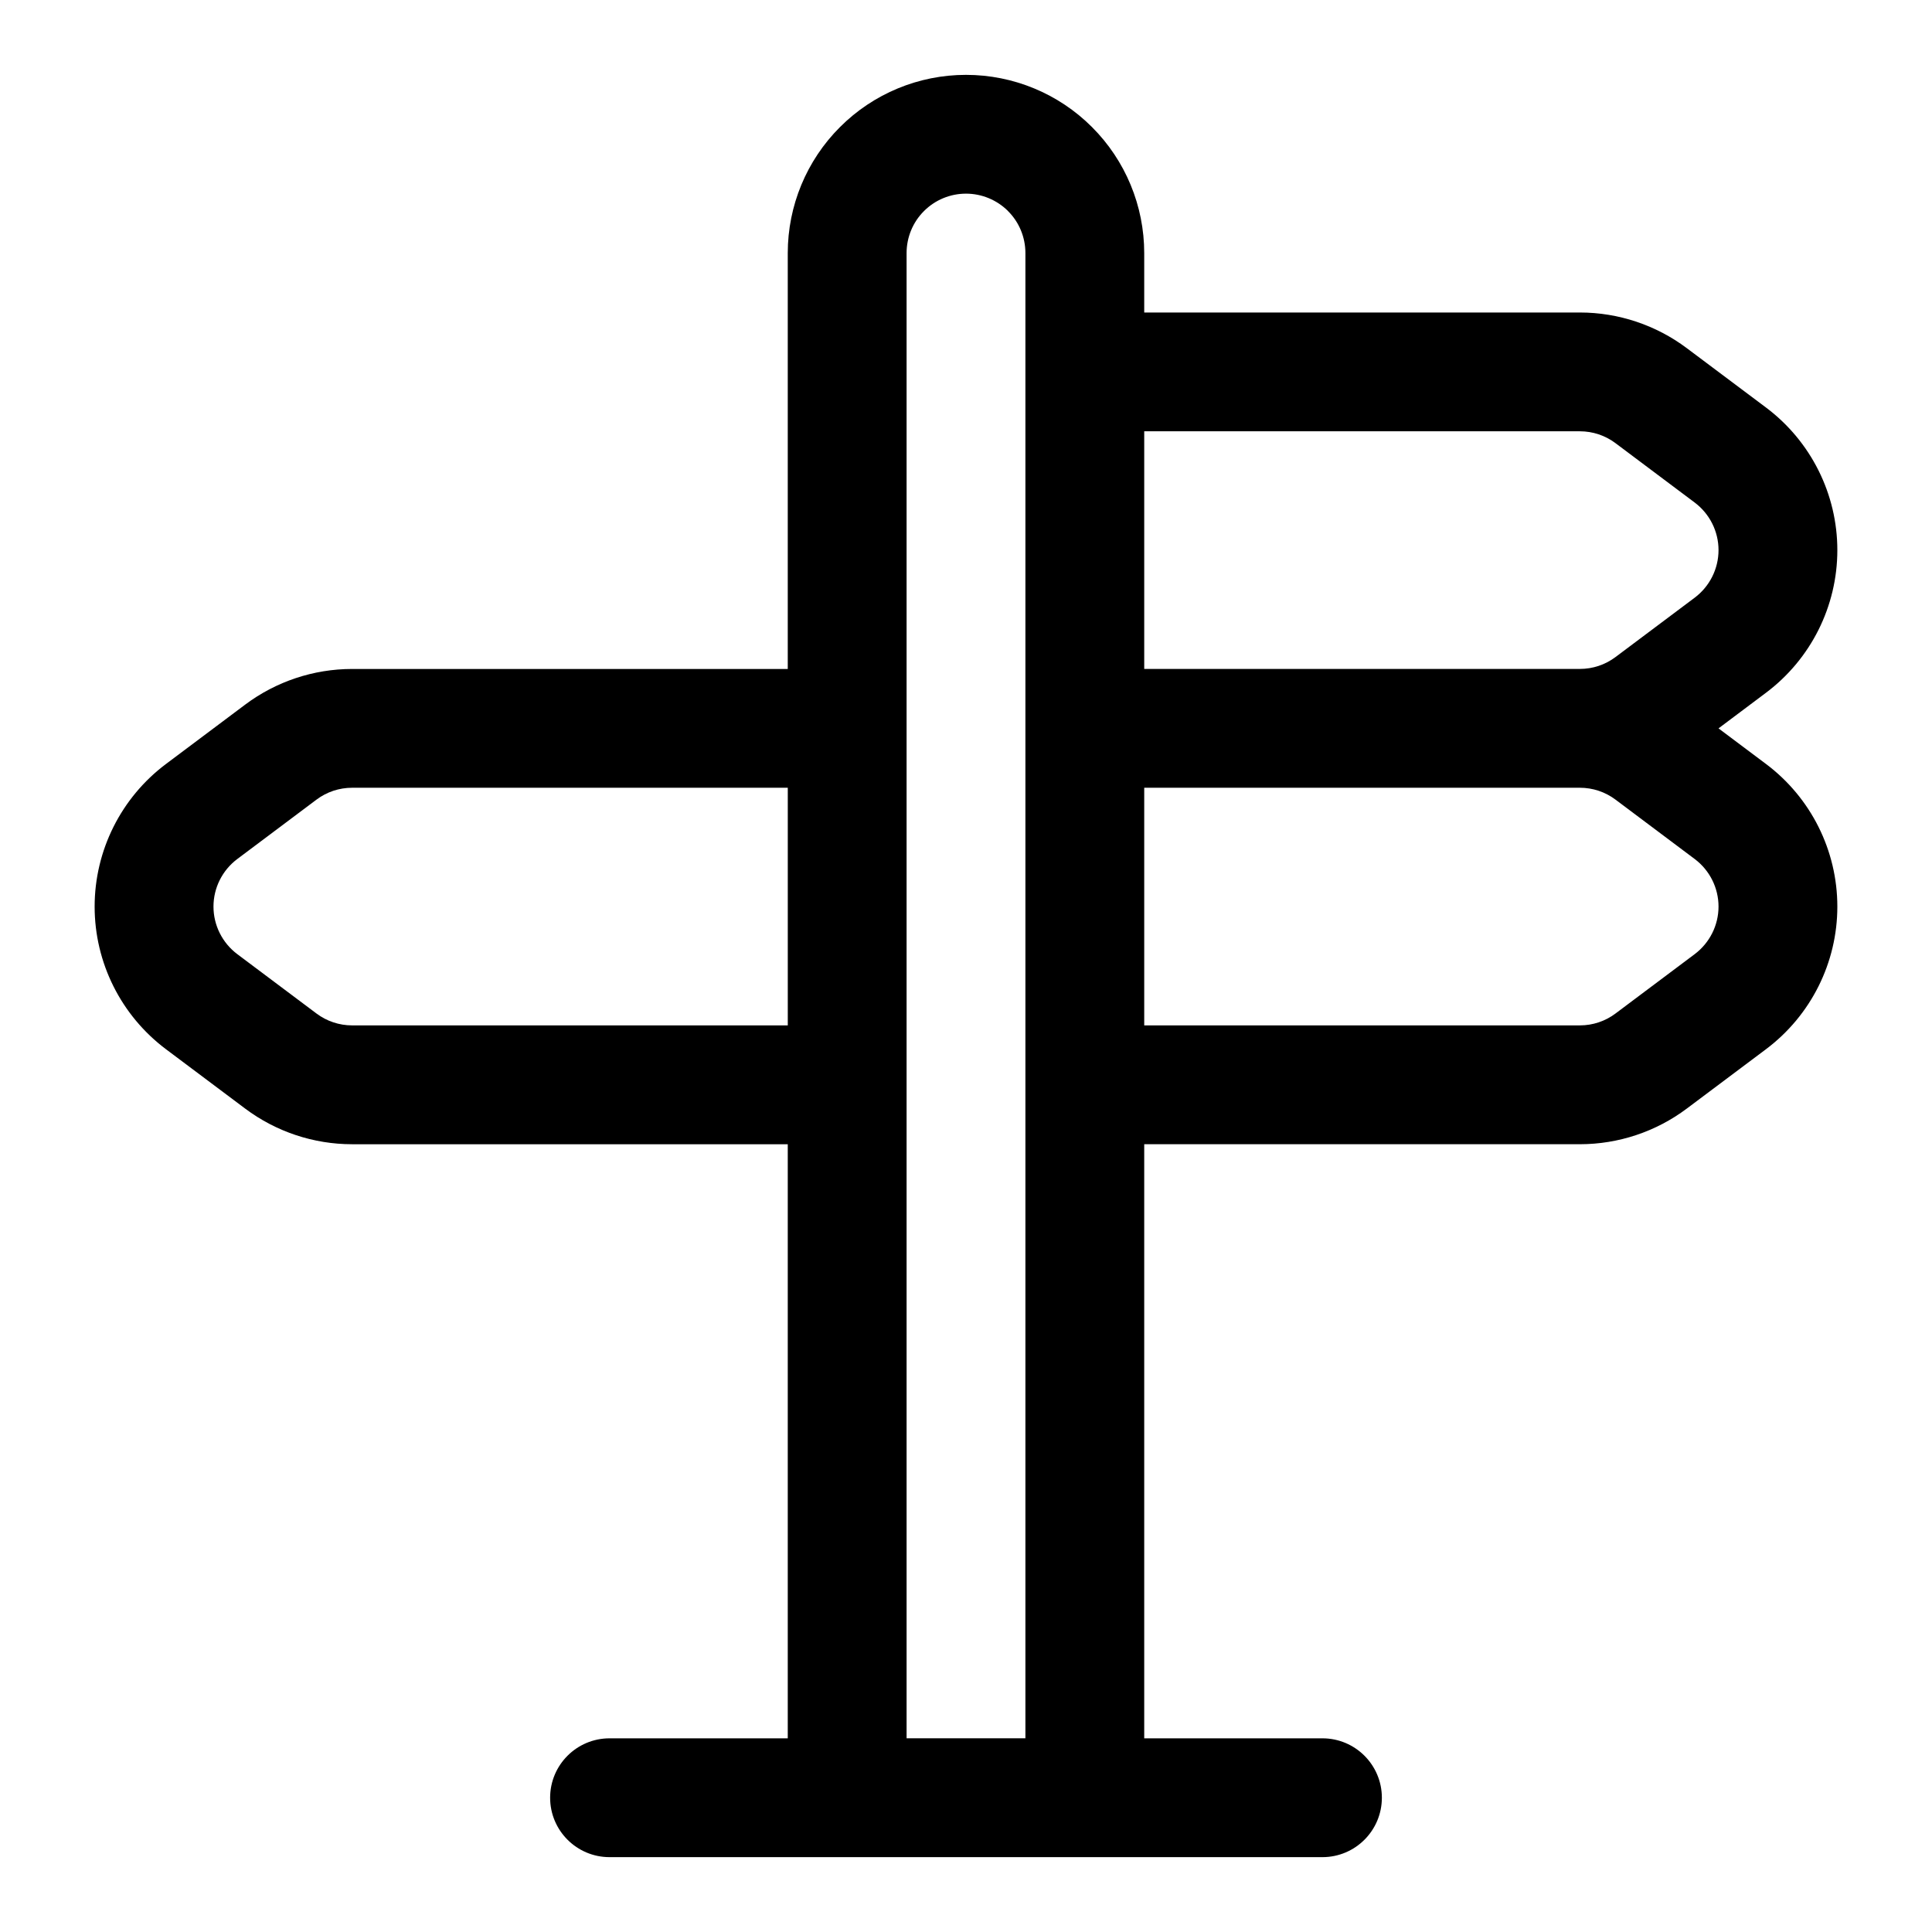
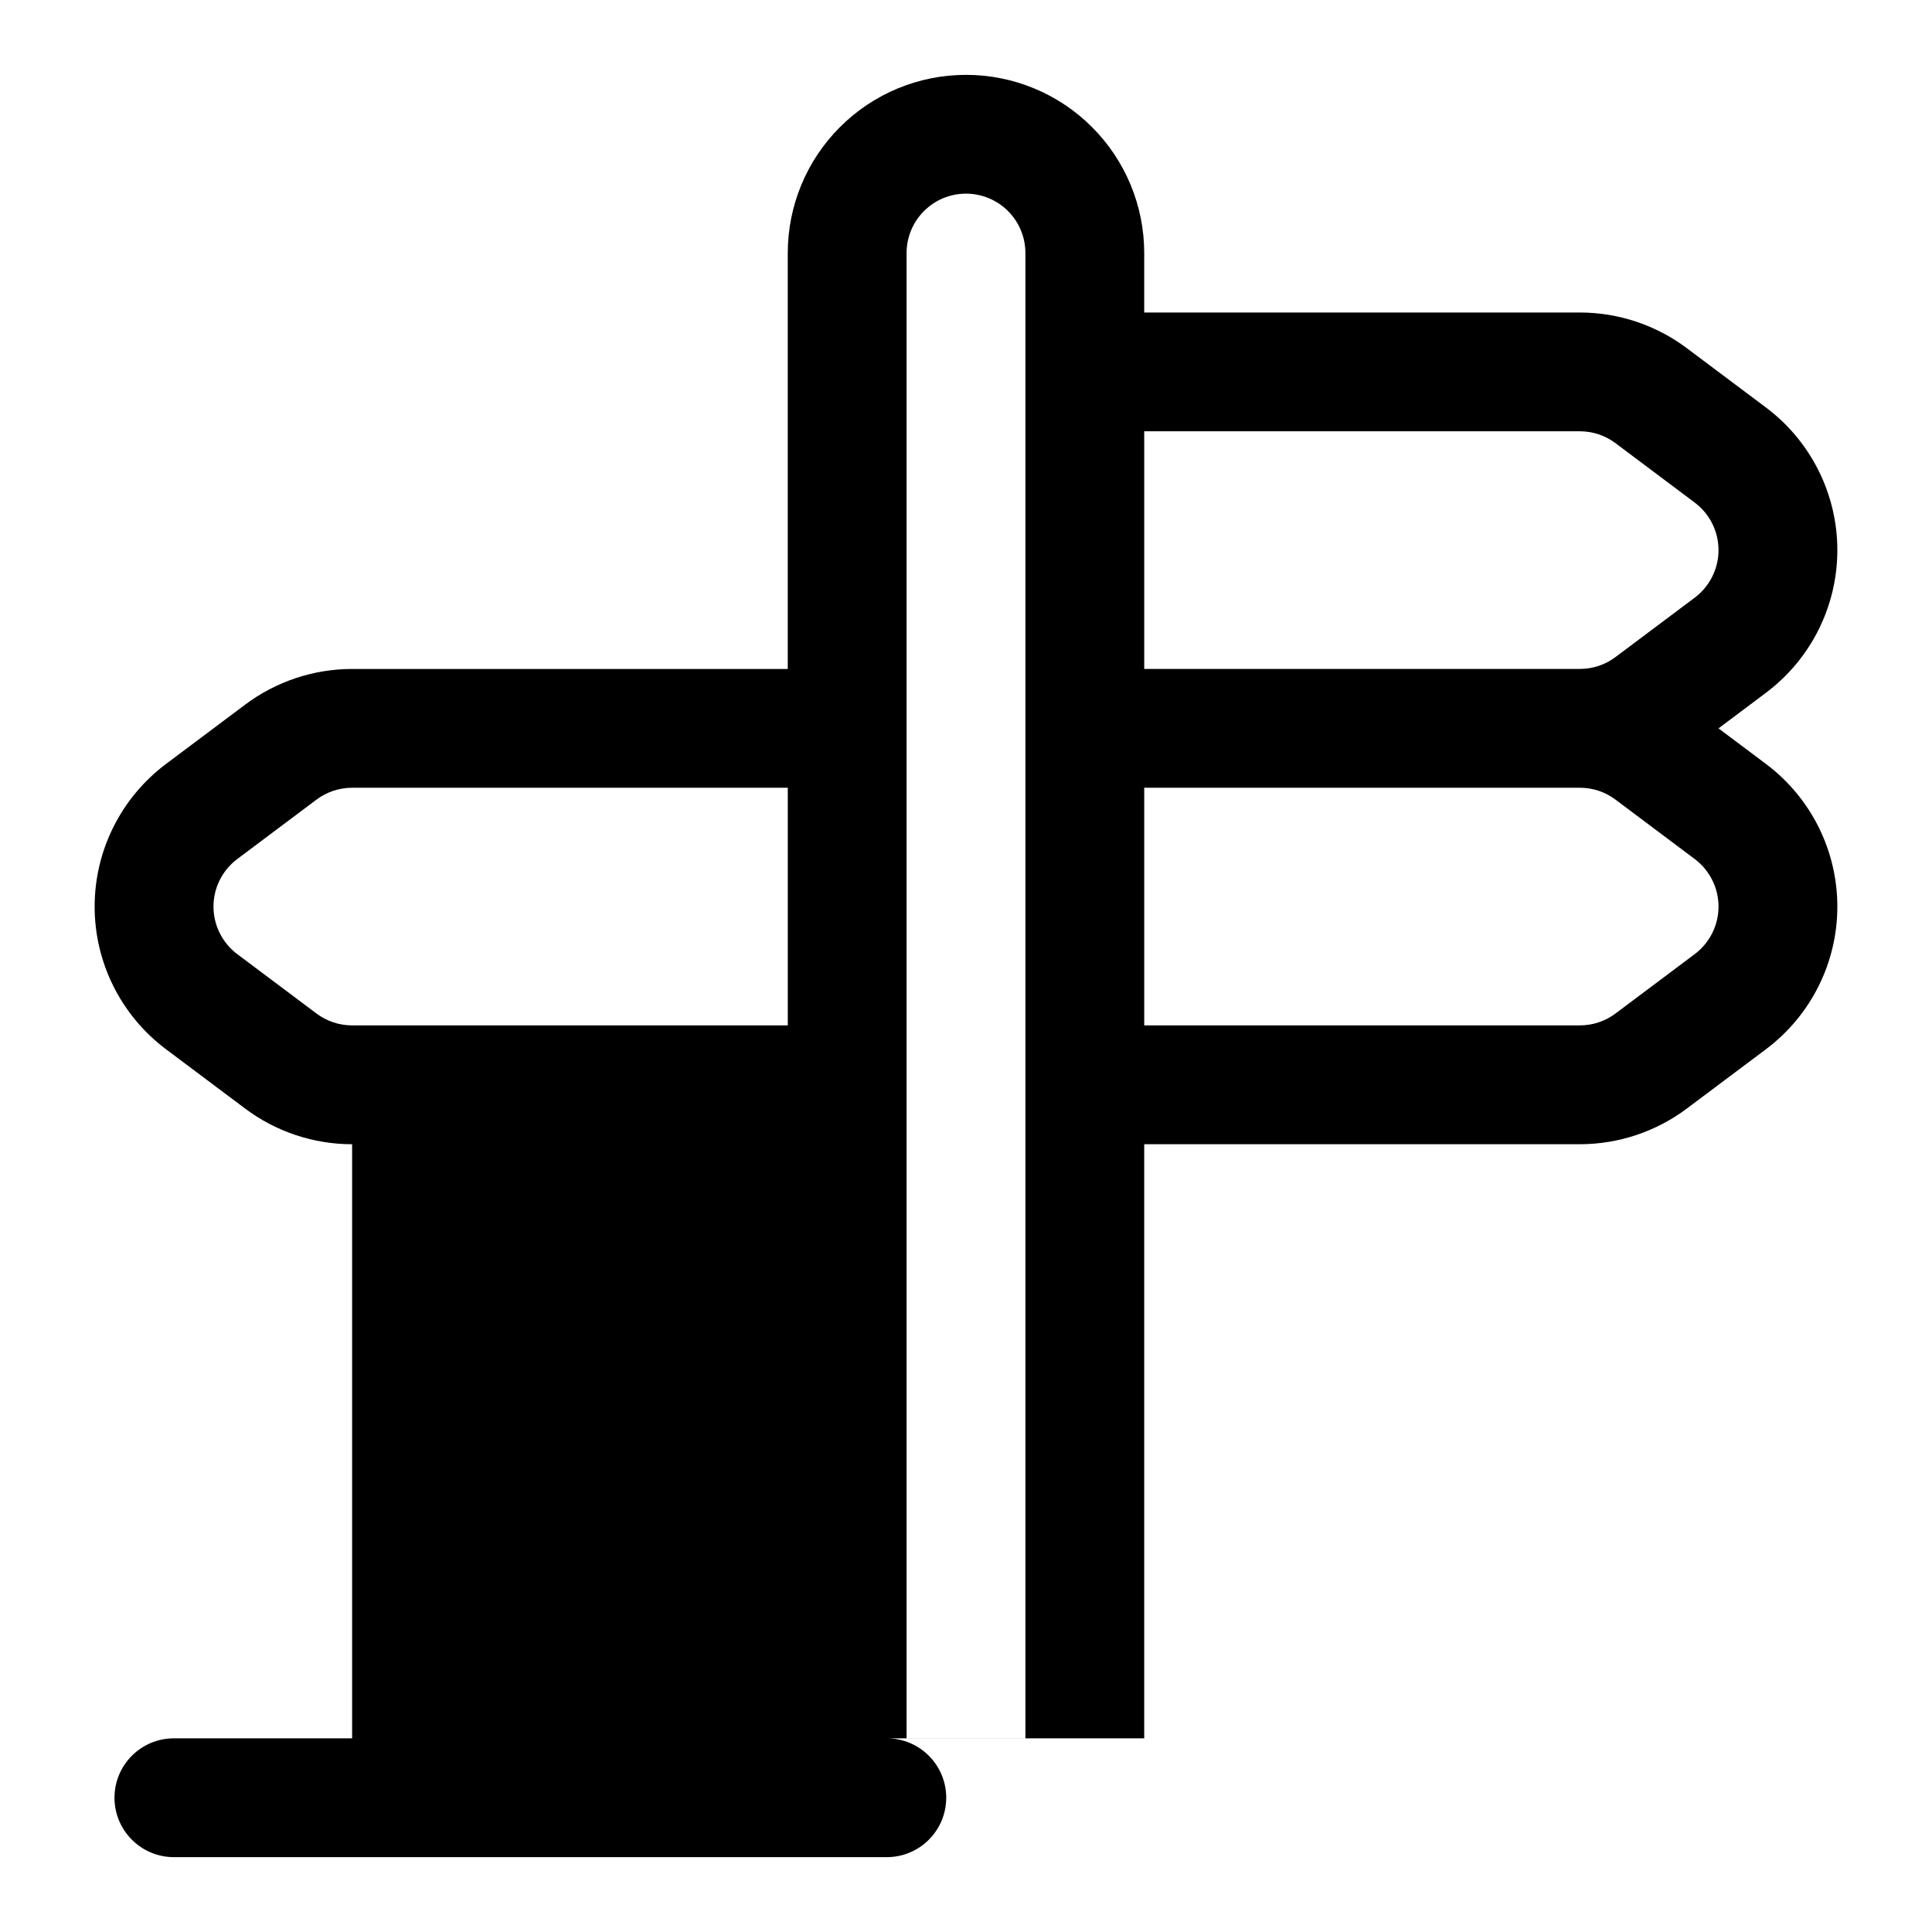
<svg xmlns="http://www.w3.org/2000/svg" fill="#000000" width="800px" height="800px" version="1.1" viewBox="144 144 512 512">
-   <path d="m447.23 604.67v-157.44h115.45c10.215 0 20.168-3.32 28.336-9.445 5.543-4.156 13.18-9.887 21.004-15.746 11.887-8.926 18.895-22.922 18.895-37.785 0-14.863-7.008-28.859-18.895-37.785l-12.594-9.445 12.594-9.449c11.887-8.926 18.895-22.922 18.895-37.785 0-14.859-7.008-28.859-18.895-37.785-7.824-5.856-15.461-11.586-21.004-15.742-8.168-6.125-18.121-9.449-28.336-9.449h-115.45v-15.742c0-12.531-4.977-24.547-13.84-33.395-8.848-8.863-20.859-13.84-33.391-13.84-12.535 0-24.547 4.977-33.395 13.84-8.863 8.848-13.84 20.863-13.84 33.395v110.21h-115.45c-10.219 0-20.168 3.324-28.34 9.449-5.543 4.156-13.18 9.887-21.004 15.742-11.887 8.926-18.891 22.922-18.891 37.785 0 14.863 7.004 28.859 18.891 37.785 7.824 5.859 15.461 11.59 21.004 15.746 8.172 6.125 18.121 9.445 28.34 9.445h115.45v157.44h-47.23c-8.691 0-15.746 7.051-15.746 15.742 0 8.691 7.055 15.746 15.746 15.746h188.93c8.691 0 15.746-7.055 15.746-15.746 0-8.691-7.055-15.742-15.746-15.742zm-47.23-409.35c-4.172 0-8.188 1.656-11.133 4.613-2.961 2.945-4.613 6.961-4.613 11.133v393.6h31.488v-393.6c0-4.172-1.652-8.188-4.613-11.133l-0.062-0.078c-2.945-2.894-6.926-4.535-11.066-4.535zm-172.13 160.59c2.727-2.047 6.031-3.148 9.449-3.148h115.45v62.977h-115.45c-3.418 0-6.723-1.102-9.449-3.148l-21-15.742c-3.953-2.977-6.297-7.637-6.297-12.598 0-4.957 2.344-9.617 6.297-12.594zm219.36 59.828v-62.977h115.45c3.414 0 6.723 1.102 9.445 3.148l21 15.746c3.953 2.977 6.301 7.637 6.301 12.594 0 4.961-2.348 9.621-6.301 12.598l-21 15.742c-2.723 2.047-6.031 3.148-9.445 3.148zm0-94.465v-62.977h115.45c3.414 0 6.723 1.102 9.445 3.148l21 15.746c3.953 2.977 6.301 7.637 6.301 12.594 0 4.961-2.348 9.621-6.301 12.598l-21 15.742c-2.723 2.047-6.031 3.148-9.445 3.148z" fill-rule="evenodd" />
+   <path d="m447.23 604.67v-157.44h115.45c10.215 0 20.168-3.32 28.336-9.445 5.543-4.156 13.18-9.887 21.004-15.746 11.887-8.926 18.895-22.922 18.895-37.785 0-14.863-7.008-28.859-18.895-37.785l-12.594-9.445 12.594-9.449c11.887-8.926 18.895-22.922 18.895-37.785 0-14.859-7.008-28.859-18.895-37.785-7.824-5.856-15.461-11.586-21.004-15.742-8.168-6.125-18.121-9.449-28.336-9.449h-115.45v-15.742c0-12.531-4.977-24.547-13.84-33.395-8.848-8.863-20.859-13.84-33.391-13.84-12.535 0-24.547 4.977-33.395 13.84-8.863 8.848-13.84 20.863-13.84 33.395v110.21h-115.45c-10.219 0-20.168 3.324-28.34 9.449-5.543 4.156-13.18 9.887-21.004 15.742-11.887 8.926-18.891 22.922-18.891 37.785 0 14.863 7.004 28.859 18.891 37.785 7.824 5.859 15.461 11.59 21.004 15.746 8.172 6.125 18.121 9.445 28.34 9.445v157.44h-47.23c-8.691 0-15.746 7.051-15.746 15.742 0 8.691 7.055 15.746 15.746 15.746h188.93c8.691 0 15.746-7.055 15.746-15.746 0-8.691-7.055-15.742-15.746-15.742zm-47.23-409.35c-4.172 0-8.188 1.656-11.133 4.613-2.961 2.945-4.613 6.961-4.613 11.133v393.6h31.488v-393.6c0-4.172-1.652-8.188-4.613-11.133l-0.062-0.078c-2.945-2.894-6.926-4.535-11.066-4.535zm-172.13 160.59c2.727-2.047 6.031-3.148 9.449-3.148h115.45v62.977h-115.45c-3.418 0-6.723-1.102-9.449-3.148l-21-15.742c-3.953-2.977-6.297-7.637-6.297-12.598 0-4.957 2.344-9.617 6.297-12.594zm219.36 59.828v-62.977h115.45c3.414 0 6.723 1.102 9.445 3.148l21 15.746c3.953 2.977 6.301 7.637 6.301 12.594 0 4.961-2.348 9.621-6.301 12.598l-21 15.742c-2.723 2.047-6.031 3.148-9.445 3.148zm0-94.465v-62.977h115.45c3.414 0 6.723 1.102 9.445 3.148l21 15.746c3.953 2.977 6.301 7.637 6.301 12.594 0 4.961-2.348 9.621-6.301 12.598l-21 15.742c-2.723 2.047-6.031 3.148-9.445 3.148z" fill-rule="evenodd" />
</svg>